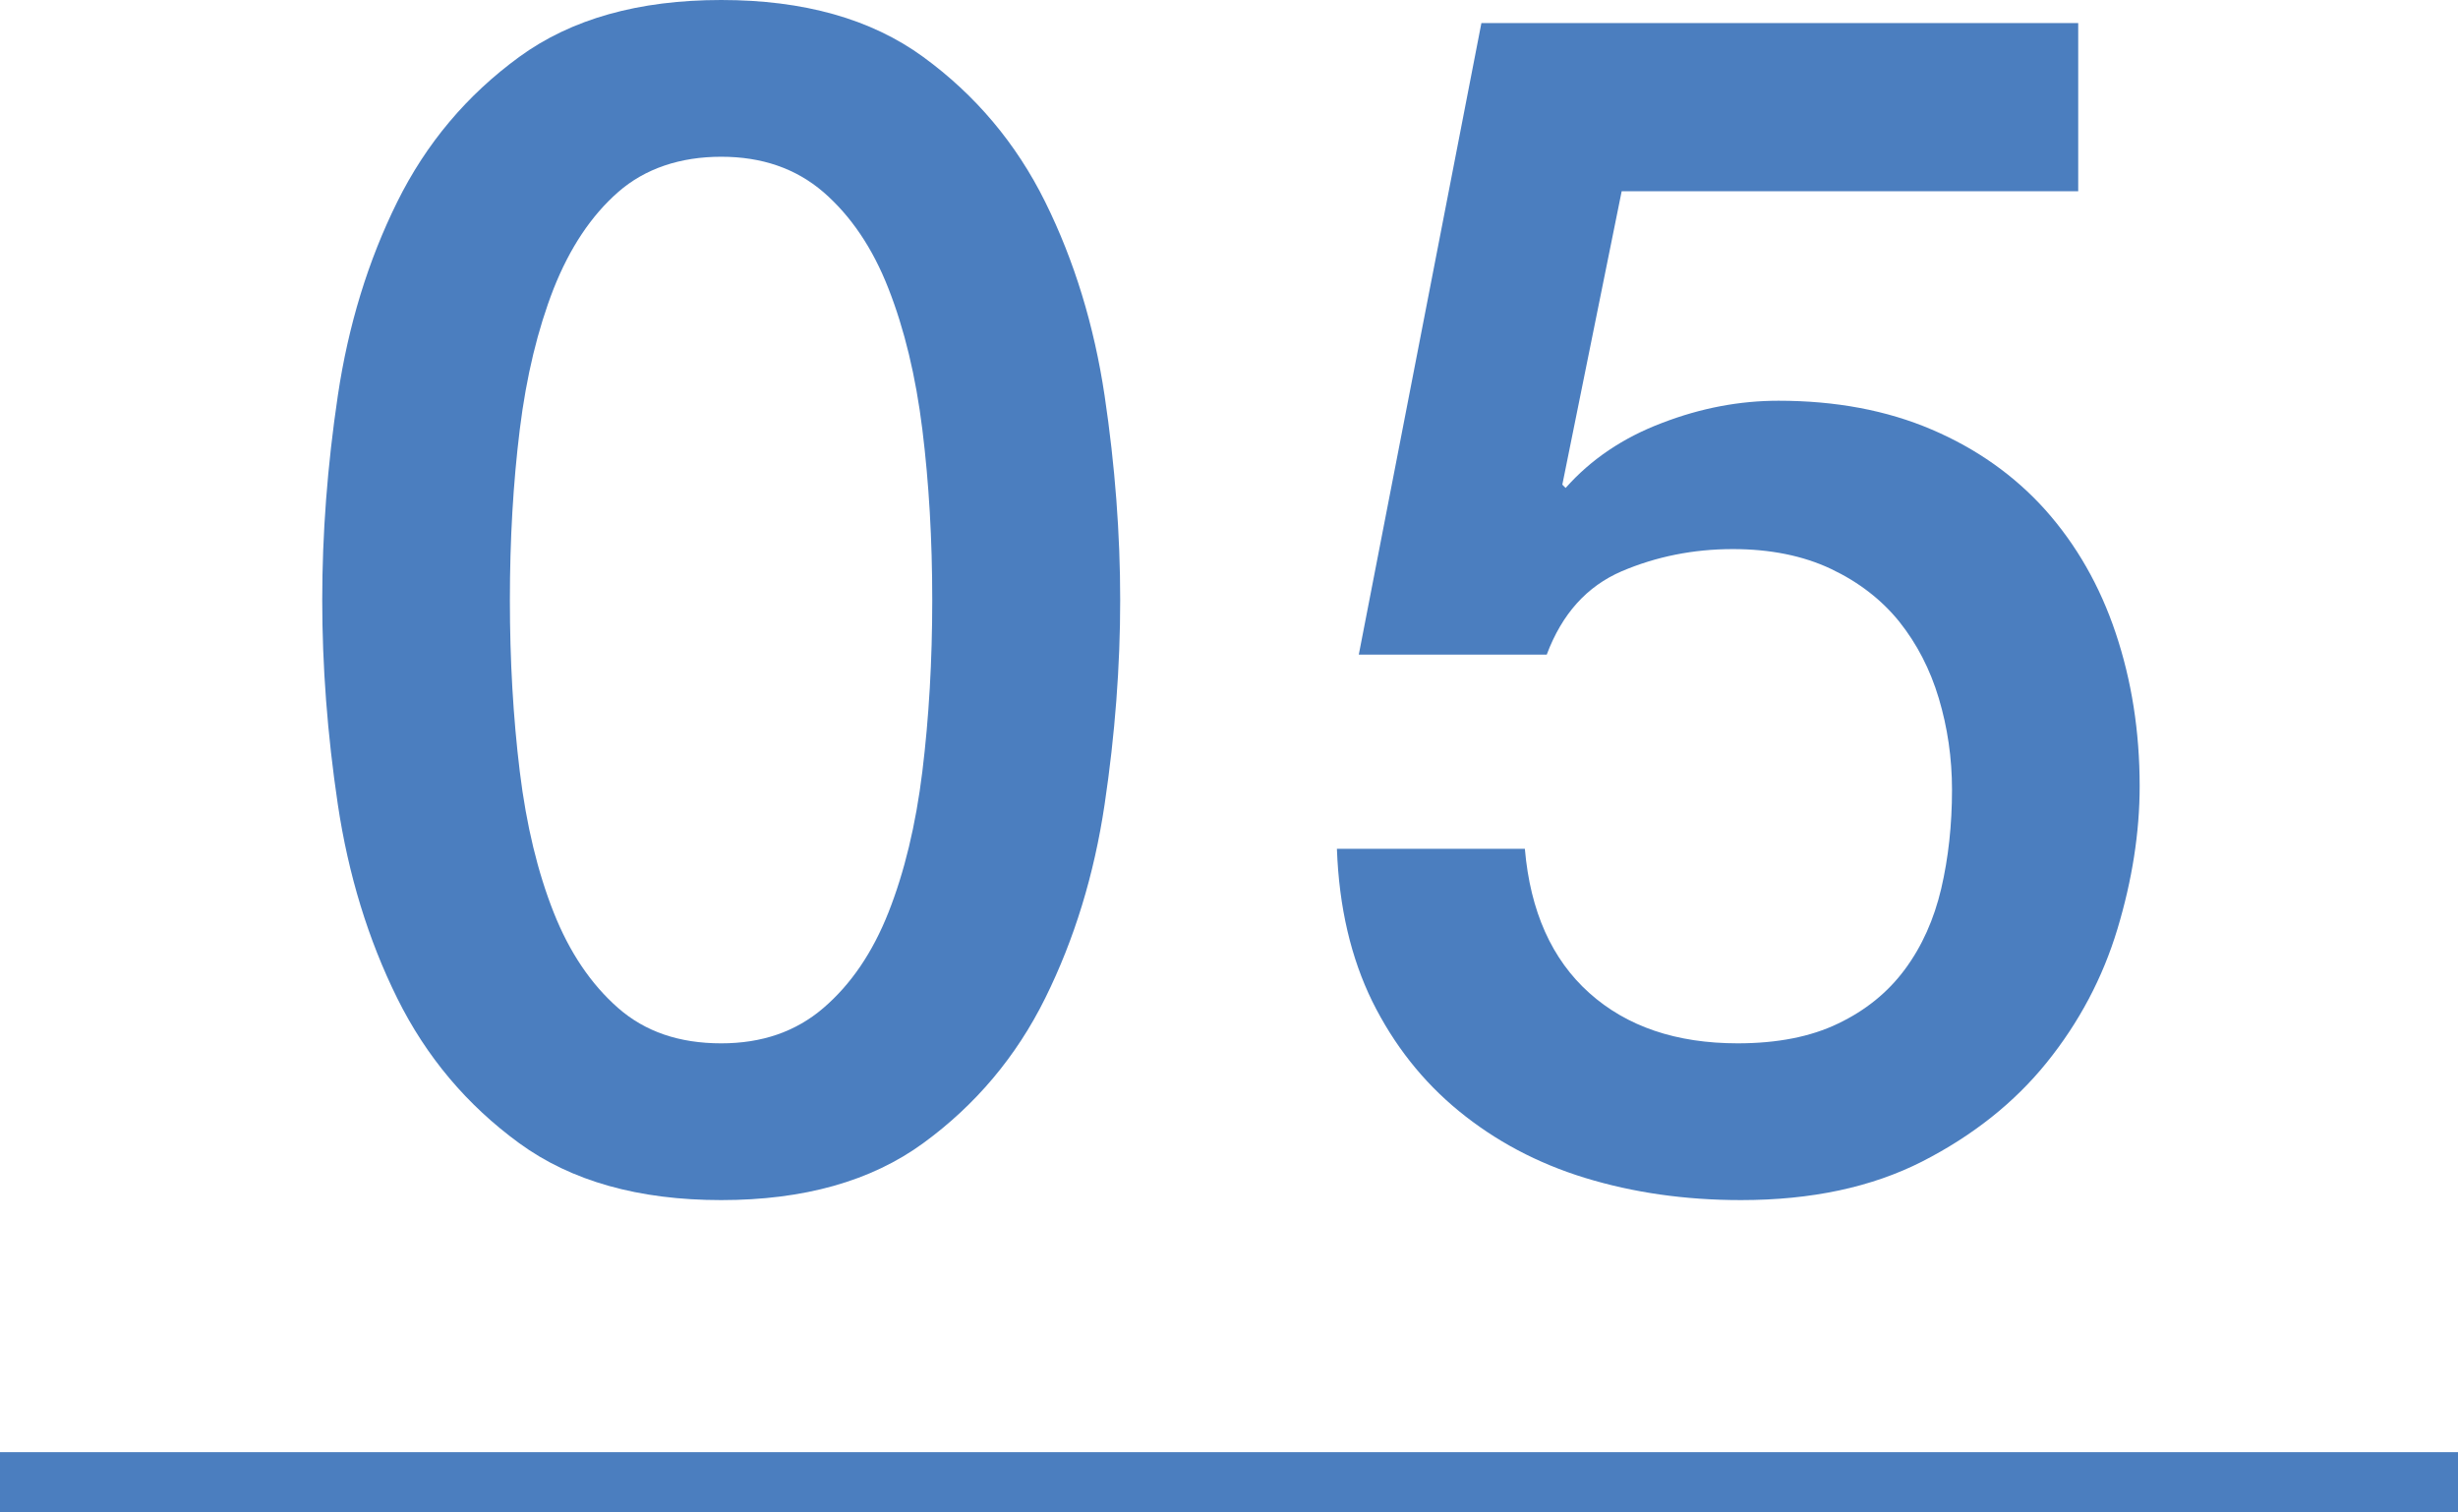
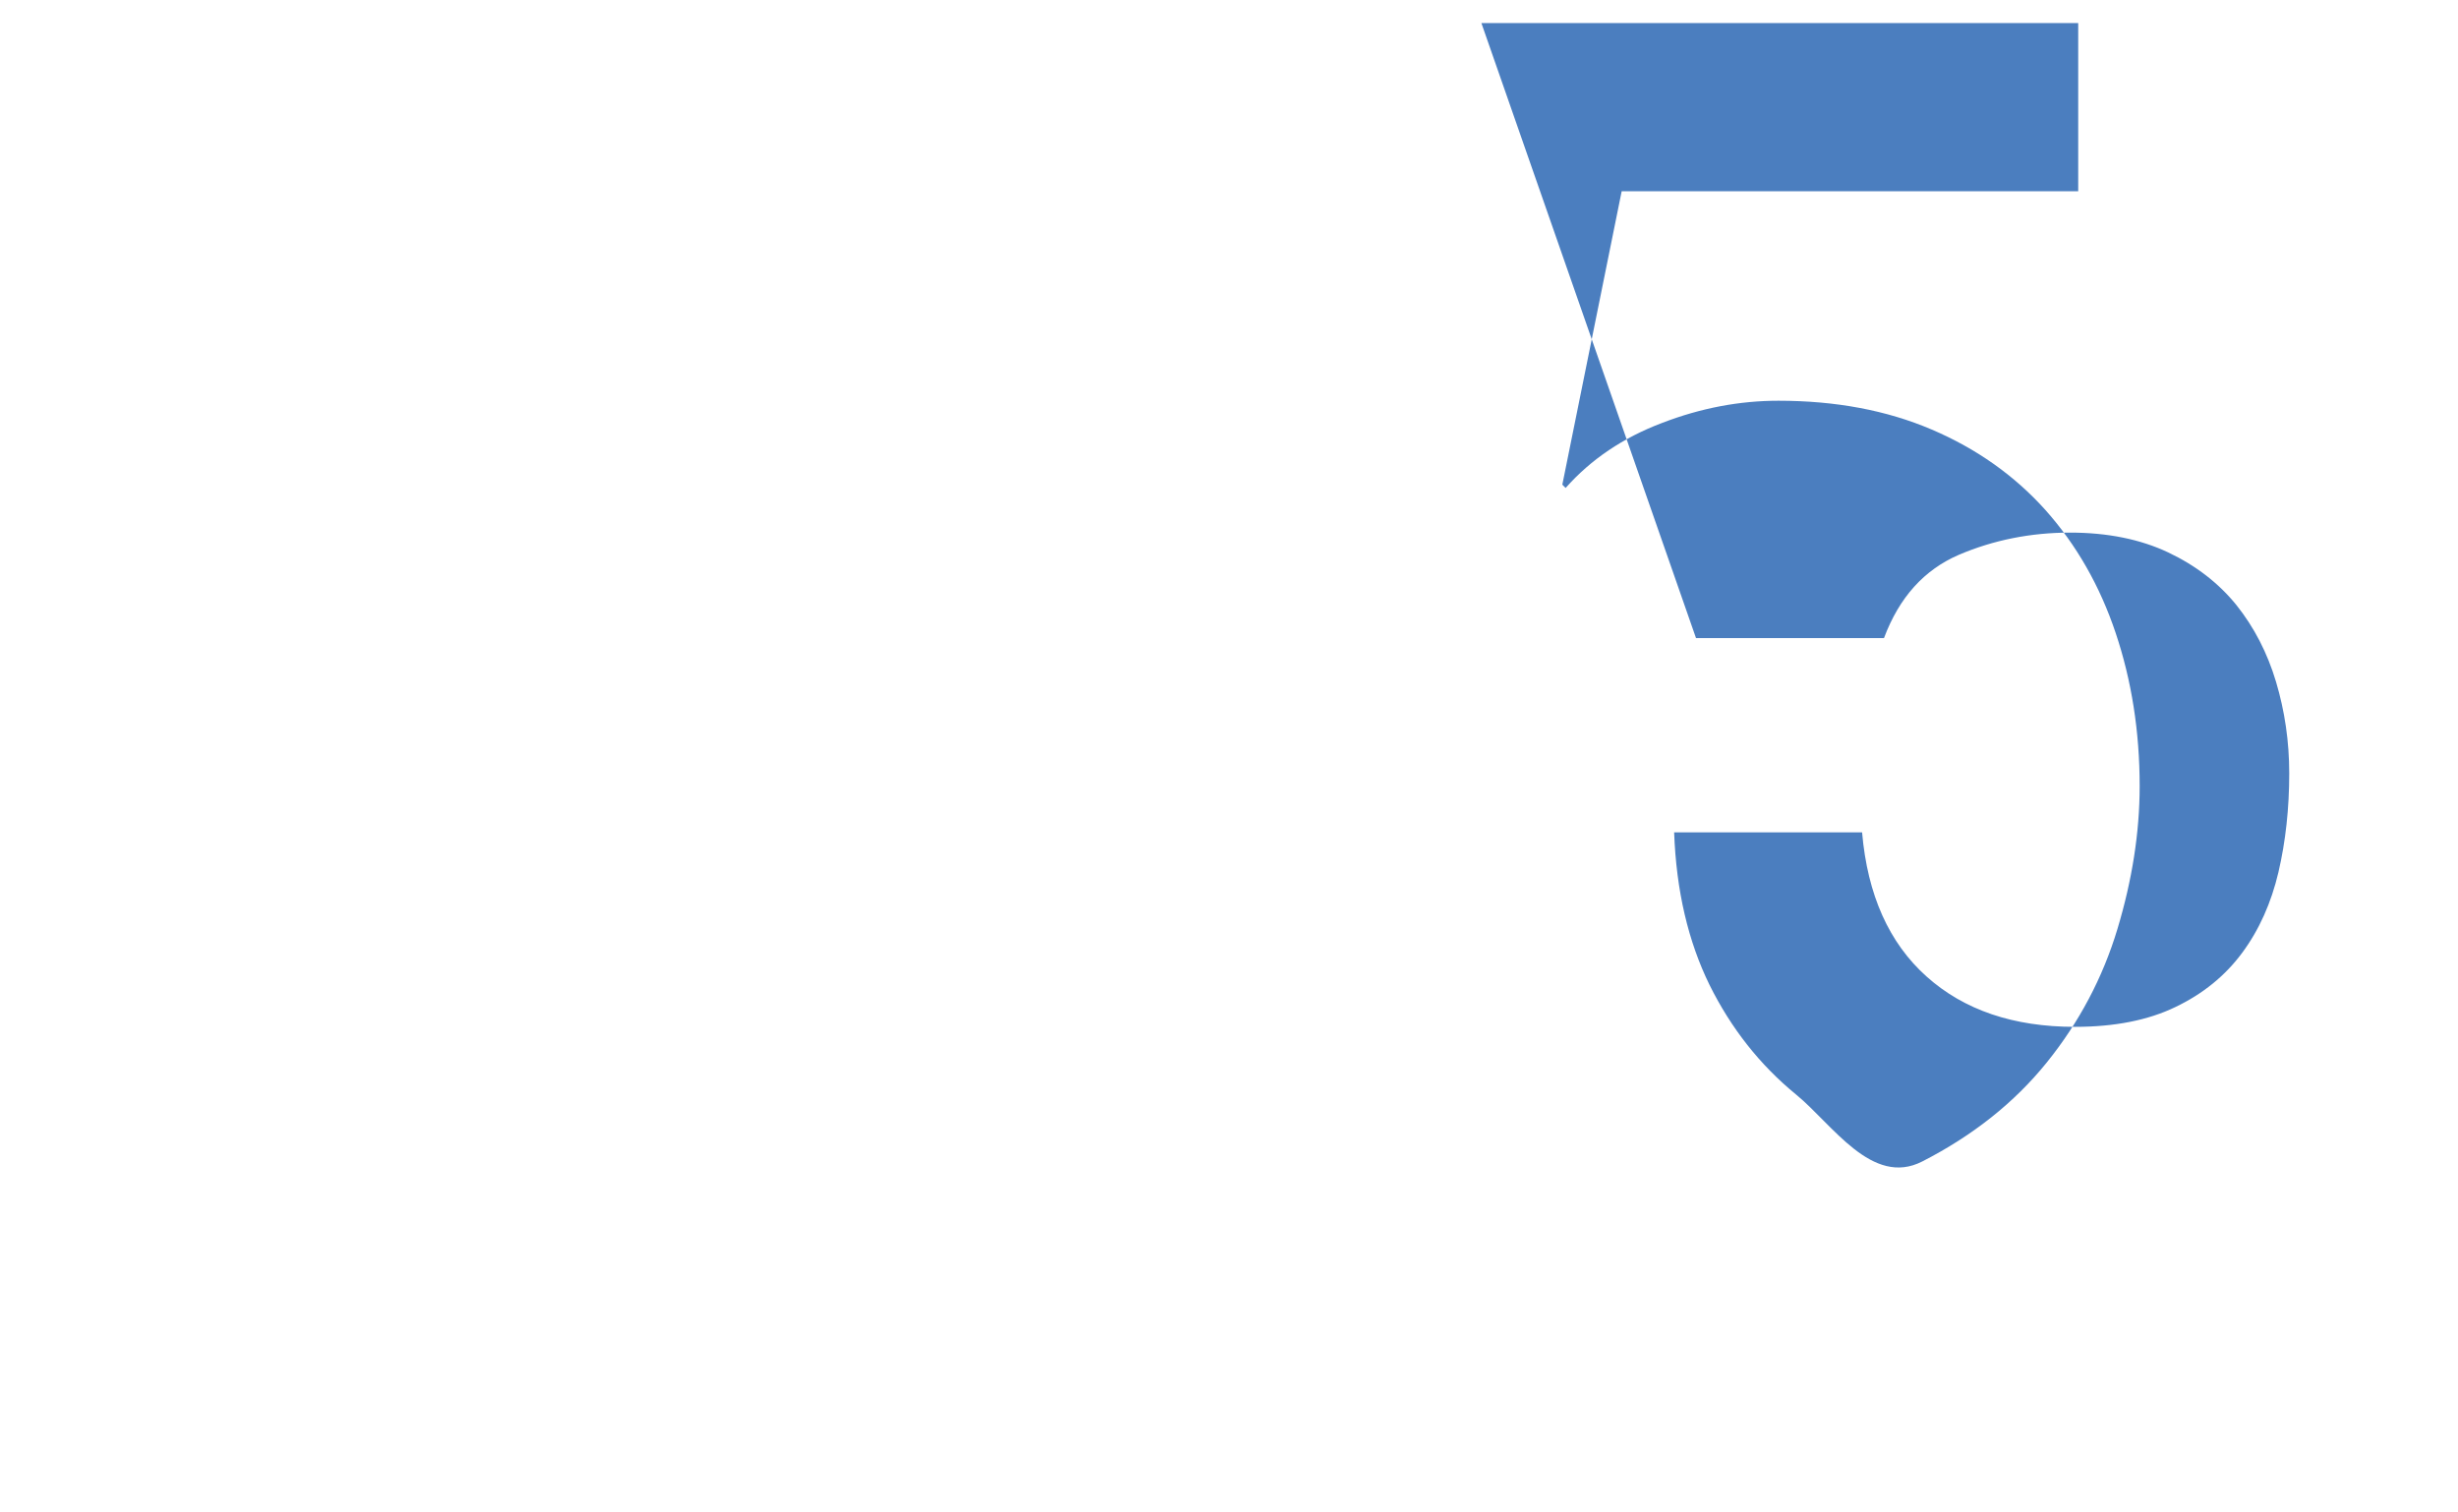
<svg xmlns="http://www.w3.org/2000/svg" viewBox="0 0 82 50.45">
  <g fill="#4b7ebf">
-     <path d="m24.06 0c2.75 0 5 .63 6.74 1.9s3.1 2.88 4.07 4.84 1.63 4.12 1.98 6.46c.35 2.35.52 4.62.52 6.82s-.17 4.47-.52 6.82-1.01 4.5-1.98 6.46-2.33 3.57-4.07 4.84-3.99 1.9-6.74 1.9-5-.63-6.74-1.9-3.1-2.88-4.07-4.84-1.63-4.12-1.98-6.46c-.35-2.35-.52-4.62-.52-6.82s.17-4.47.52-6.82 1.01-4.5 1.98-6.46 2.33-3.57 4.07-4.84 3.99-1.9 6.74-1.9zm0 34.81c1.36 0 2.49-.39 3.41-1.18s1.64-1.85 2.17-3.19.91-2.91 1.13-4.7c.22-1.8.33-3.7.33-5.72s-.11-3.91-.33-5.69-.6-3.35-1.13-4.7c-.53-1.36-1.26-2.43-2.17-3.22-.92-.79-2.05-1.18-3.41-1.18s-2.54.39-3.44 1.18-1.61 1.86-2.15 3.22c-.53 1.36-.91 2.92-1.13 4.7s-.33 3.68-.33 5.69.11 3.92.33 5.72.6 3.36 1.13 4.7 1.25 2.4 2.15 3.19 2.04 1.18 3.44 1.18z" />
-     <path d="m49.42.77h19.91v5.61h-15.23l-1.98 9.79.11.11c.84-.95 1.92-1.68 3.22-2.17 1.3-.5 2.59-.74 3.88-.74 1.91 0 3.61.32 5.11.96s2.77 1.54 3.8 2.69c1.03 1.16 1.81 2.52 2.34 4.1s.8 3.28.8 5.11c0 1.54-.25 3.13-.74 4.76s-1.28 3.12-2.36 4.46-2.47 2.44-4.15 3.3c-1.69.86-3.7 1.29-6.05 1.29-1.87 0-3.6-.25-5.2-.74s-3-1.24-4.21-2.23-2.17-2.21-2.89-3.66c-.71-1.45-1.11-3.14-1.18-5.09h6.27c.18 2.09.9 3.69 2.15 4.81s2.9 1.68 4.95 1.68c1.32 0 2.44-.22 3.35-.66.92-.44 1.66-1.04 2.23-1.81s.97-1.67 1.21-2.69c.24-1.03.36-2.13.36-3.3 0-1.06-.15-2.08-.44-3.05s-.73-1.82-1.32-2.56c-.59-.73-1.35-1.32-2.28-1.76s-2.03-.66-3.27-.66c-1.32 0-2.56.25-3.71.74-1.16.5-1.99 1.42-2.5 2.78h-6.27z" />
-     <path d="m0 49.45h82" stroke="#4b7ebf" stroke-miterlimit="10" stroke-width="2" />
+     <path d="m49.42.77h19.91v5.61h-15.23l-1.98 9.79.11.11c.84-.95 1.92-1.68 3.22-2.17 1.3-.5 2.59-.74 3.88-.74 1.91 0 3.61.32 5.11.96s2.77 1.54 3.8 2.69c1.03 1.16 1.81 2.52 2.34 4.1s.8 3.28.8 5.11c0 1.54-.25 3.13-.74 4.76s-1.28 3.12-2.36 4.46-2.47 2.44-4.15 3.3s-3-1.24-4.21-2.23-2.17-2.21-2.89-3.66c-.71-1.45-1.11-3.14-1.18-5.09h6.27c.18 2.09.9 3.69 2.15 4.81s2.9 1.68 4.95 1.68c1.32 0 2.44-.22 3.35-.66.92-.44 1.66-1.04 2.23-1.81s.97-1.67 1.21-2.69c.24-1.03.36-2.13.36-3.3 0-1.06-.15-2.08-.44-3.05s-.73-1.82-1.32-2.56c-.59-.73-1.35-1.32-2.28-1.76s-2.03-.66-3.27-.66c-1.32 0-2.56.25-3.71.74-1.16.5-1.99 1.42-2.5 2.78h-6.27z" />
  </g>
</svg>